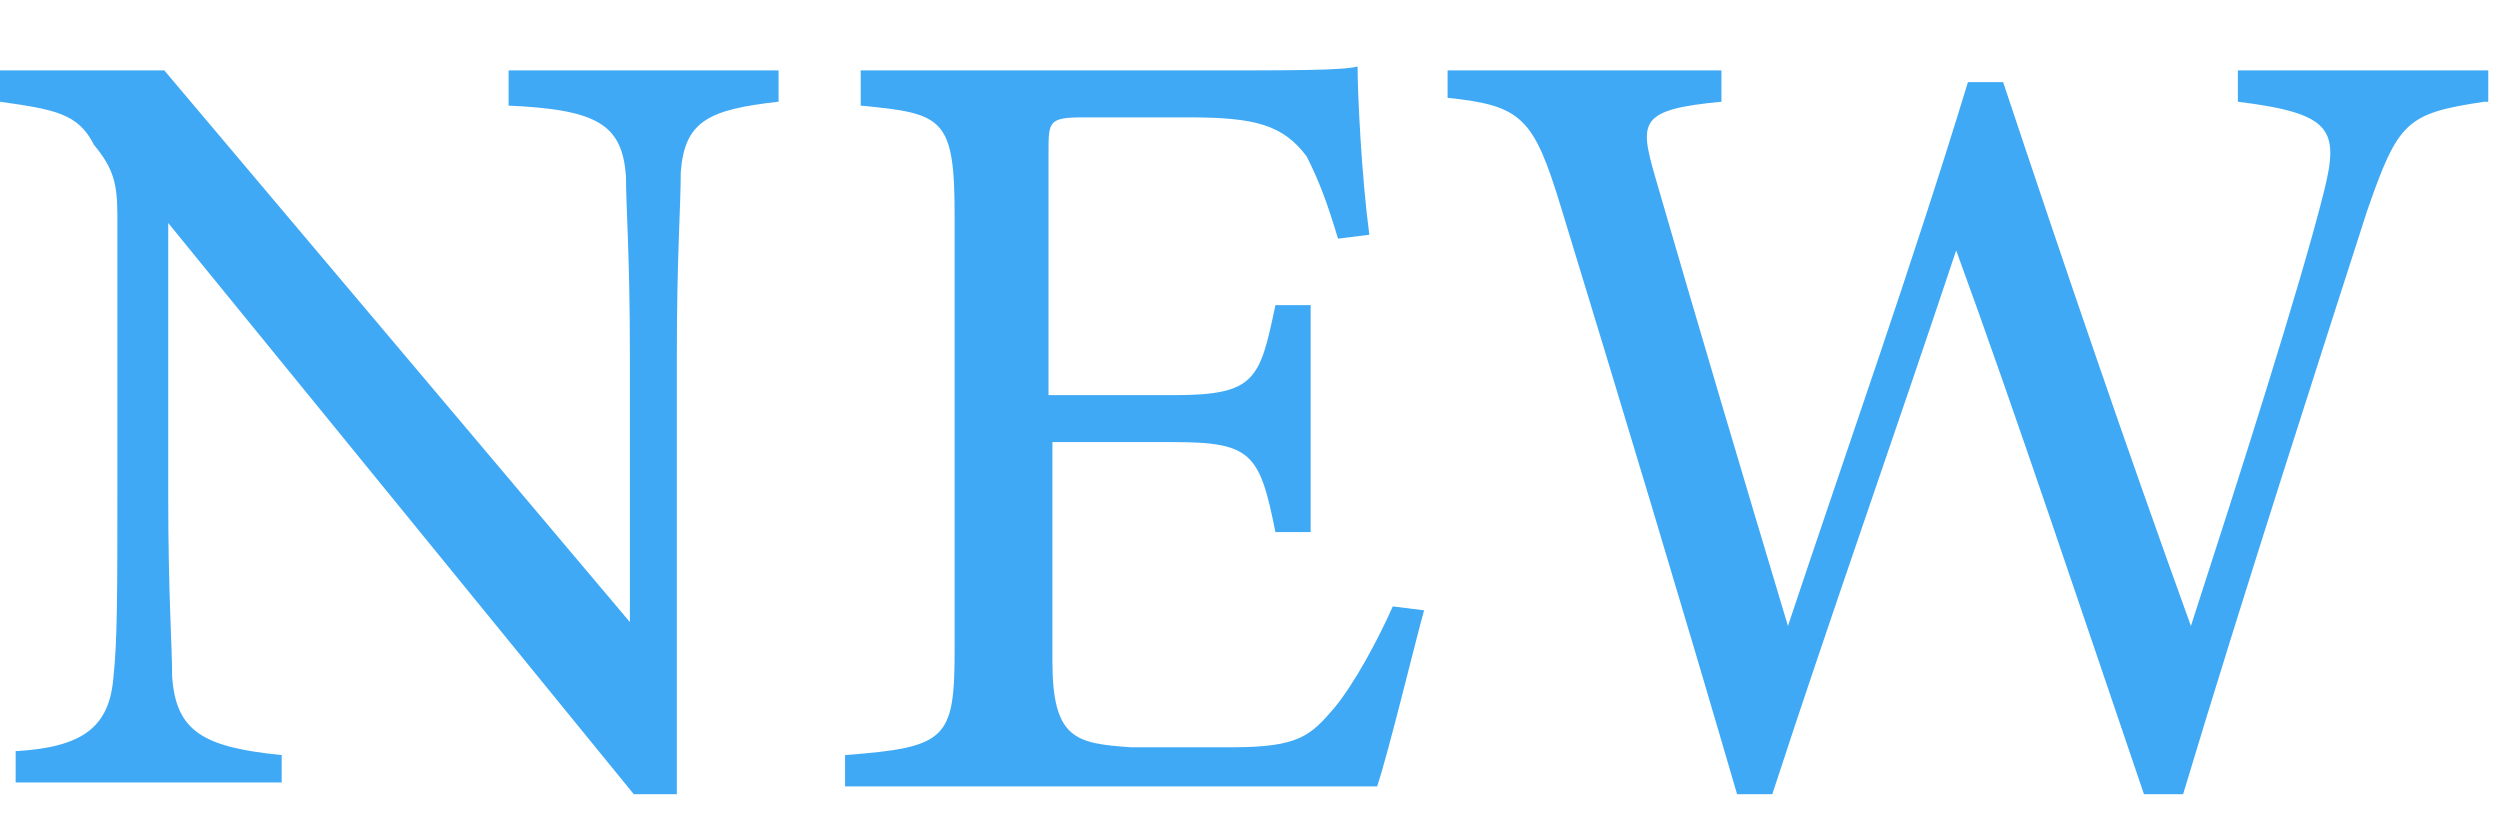
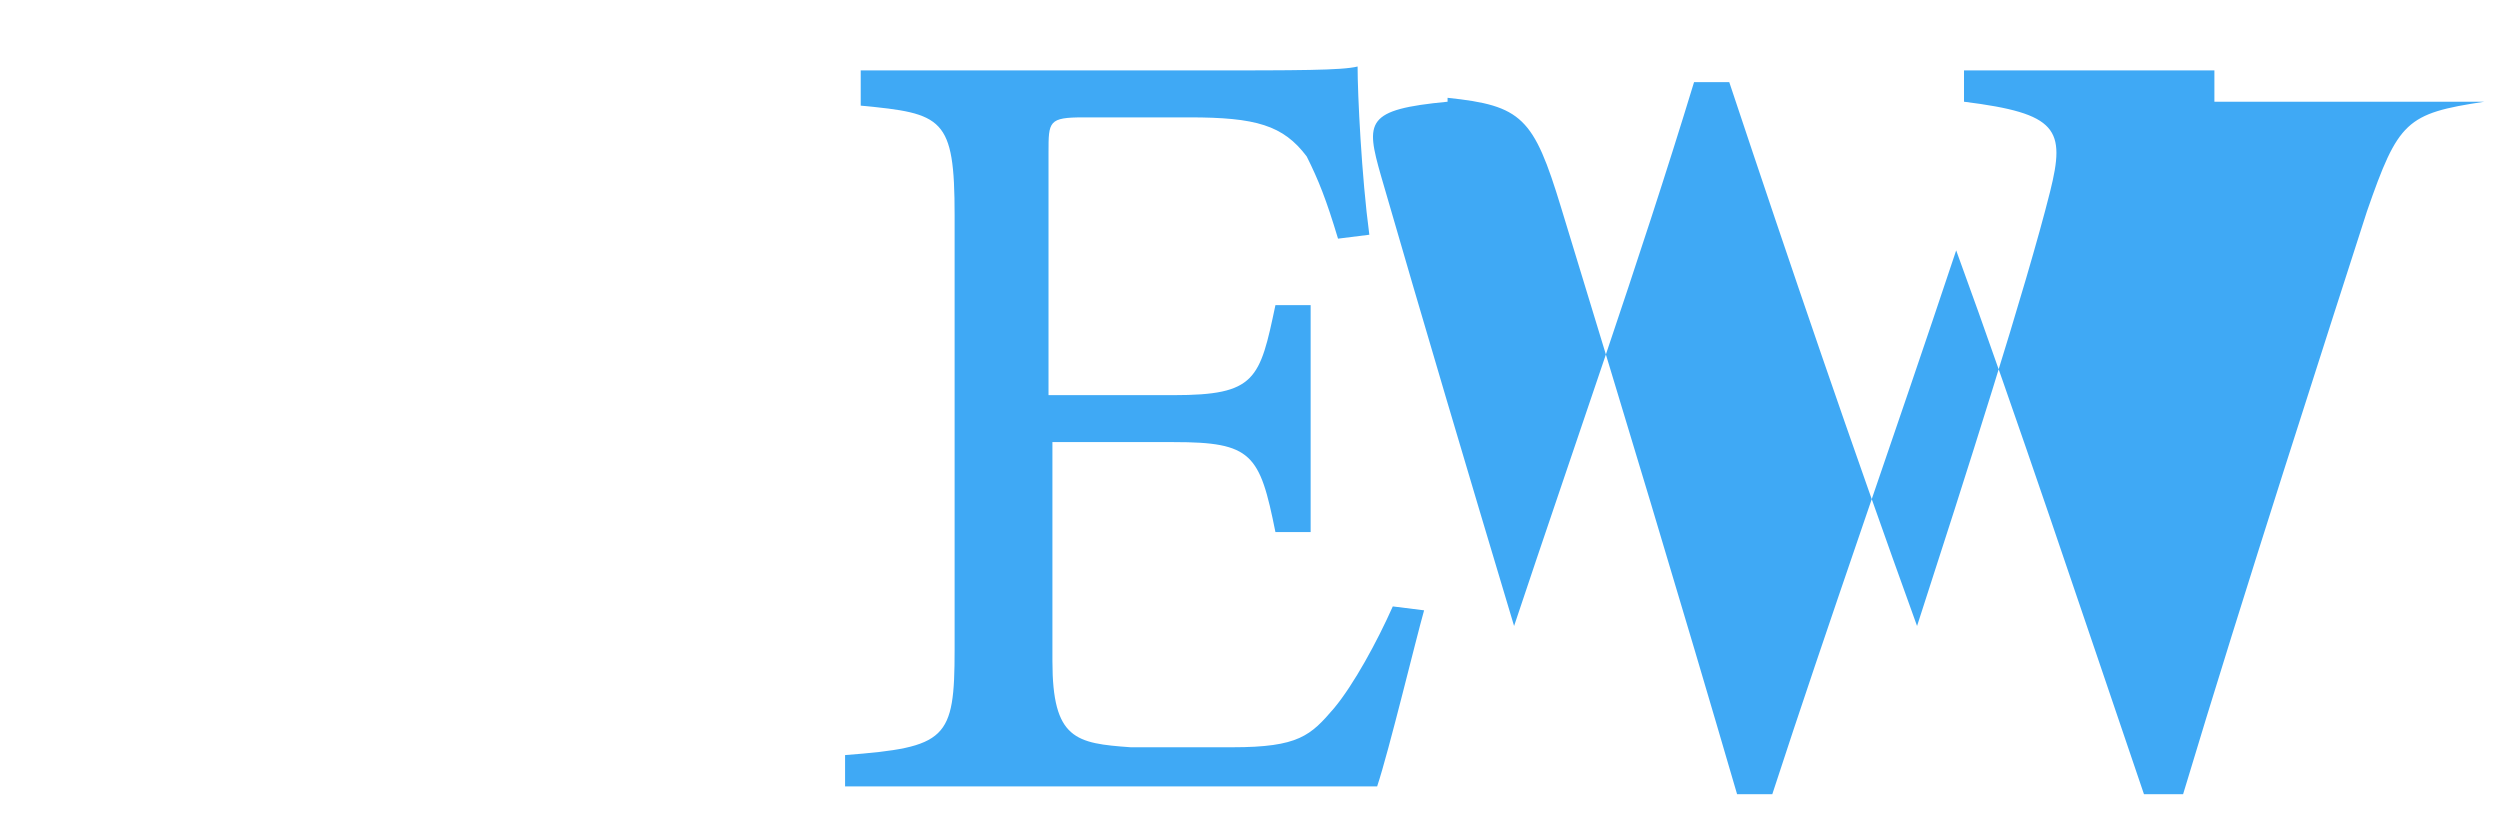
<svg xmlns="http://www.w3.org/2000/svg" version="1.1" id="レイヤー_1" x="0px" y="0px" viewBox="0 0 63.9 21" style="enable-background:new 0 0 63.9 21;" xml:space="preserve">
  <style type="text/css">
	.st0{fill:#3FA9F5;}
</style>
  <g>
-     <path class="st0" d="M19.9,2.6c-1.8,0.2-2.4,0.5-2.5,1.8c0,0.9-0.1,2.1-0.1,4.7v11.2h-1.1L4.3,5.7v7c0,2.5,0.1,3.8,0.1,4.6   c0.1,1.4,0.8,1.8,2.8,2V20H0.4v-0.8c1.7-0.1,2.4-0.6,2.5-1.9c0.1-0.9,0.1-2.2,0.1-4.7V5.5c0-0.8-0.1-1.2-0.6-1.8   C2,2.9,1.4,2.8,0,2.6V1.8h4.2l11.9,14.1V9.1c0-2.6-0.1-3.8-0.1-4.6c-0.1-1.3-0.7-1.7-3-1.8V1.8h6.9V2.6z" />
    <path class="st0" d="M36.4,15.6c-0.2,0.7-0.9,3.6-1.2,4.5H21.6v-0.8c2.6-0.2,2.8-0.4,2.8-2.7V5.5c0-2.5-0.3-2.6-2.4-2.8V1.8h8.6   c2.6,0,3.7,0,4.1-0.1c0,0.7,0.1,2.8,0.3,4.3l-0.8,0.1c-0.3-1-0.5-1.5-0.8-2.1C32.8,3.2,32.1,3,30.4,3h-2.7c-0.9,0-0.9,0.1-0.9,0.9   v6.2H30c2.1,0,2.2-0.4,2.6-2.3h0.9v5.8h-0.9c-0.4-2-0.6-2.3-2.6-2.3h-3.1v5.6c0,2,0.6,2.1,2,2.2h2.6c1.7,0,2-0.3,2.6-1   c0.5-0.6,1.1-1.7,1.5-2.6L36.4,15.6z" />
-     <path class="st0" d="M63.5,2.6c-2,0.3-2.2,0.5-3,2.8c-0.9,2.8-3.2,9.9-4.7,14.9h-1c-1.5-4.4-3.3-9.8-4.8-13.9   c-1.6,4.8-3.3,9.6-4.7,13.9h-0.9c-1.4-4.8-3-10.1-4.5-15c-0.7-2.3-1-2.6-2.9-2.8V1.8H44v0.8c-2.1,0.2-2.1,0.5-1.7,1.9   c1.1,3.8,2.2,7.5,3.4,11.5c1.5-4.5,3.2-9.3,4.6-13.9h0.9c1.6,4.8,3.1,9.2,4.8,13.9c1.2-3.7,2.8-8.7,3.4-11.1c0.4-1.6,0.2-2-2.2-2.3   V1.8h6.4V2.6z" />
+     <path class="st0" d="M63.5,2.6c-2,0.3-2.2,0.5-3,2.8c-0.9,2.8-3.2,9.9-4.7,14.9h-1c-1.5-4.4-3.3-9.8-4.8-13.9   c-1.6,4.8-3.3,9.6-4.7,13.9h-0.9c-1.4-4.8-3-10.1-4.5-15c-0.7-2.3-1-2.6-2.9-2.8V1.8v0.8c-2.1,0.2-2.1,0.5-1.7,1.9   c1.1,3.8,2.2,7.5,3.4,11.5c1.5-4.5,3.2-9.3,4.6-13.9h0.9c1.6,4.8,3.1,9.2,4.8,13.9c1.2-3.7,2.8-8.7,3.4-11.1c0.4-1.6,0.2-2-2.2-2.3   V1.8h6.4V2.6z" />
  </g>
</svg>